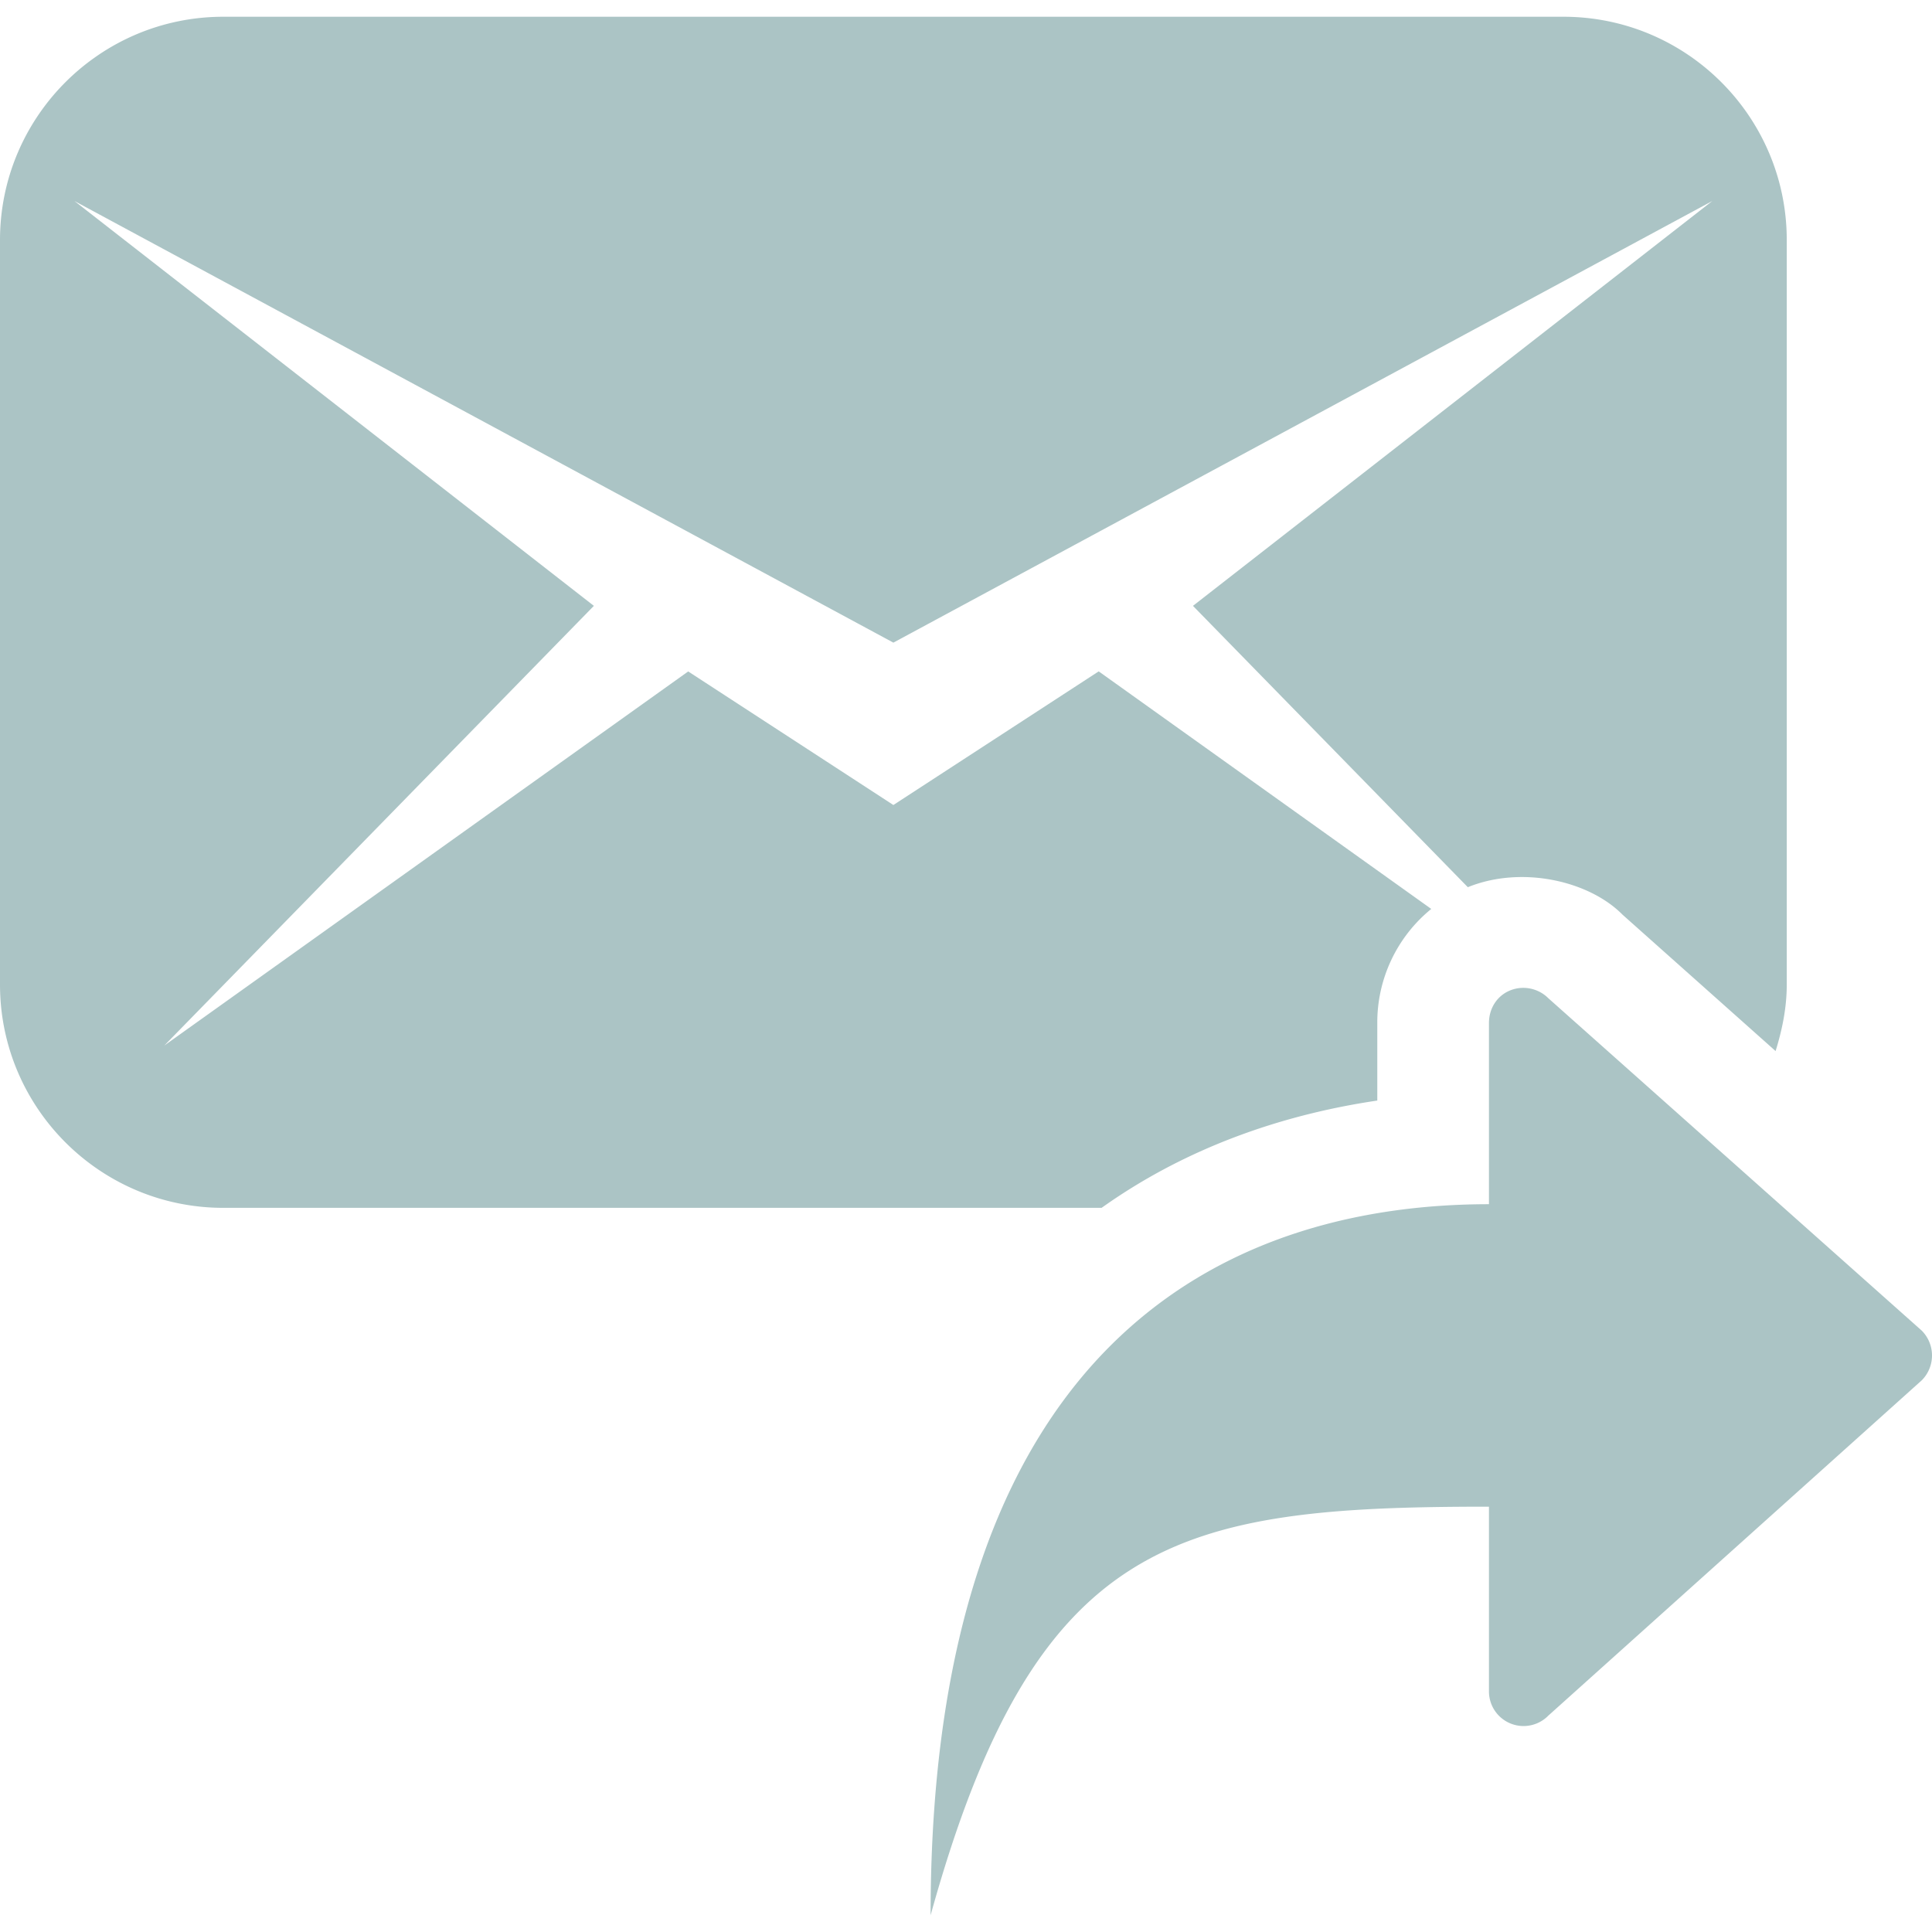
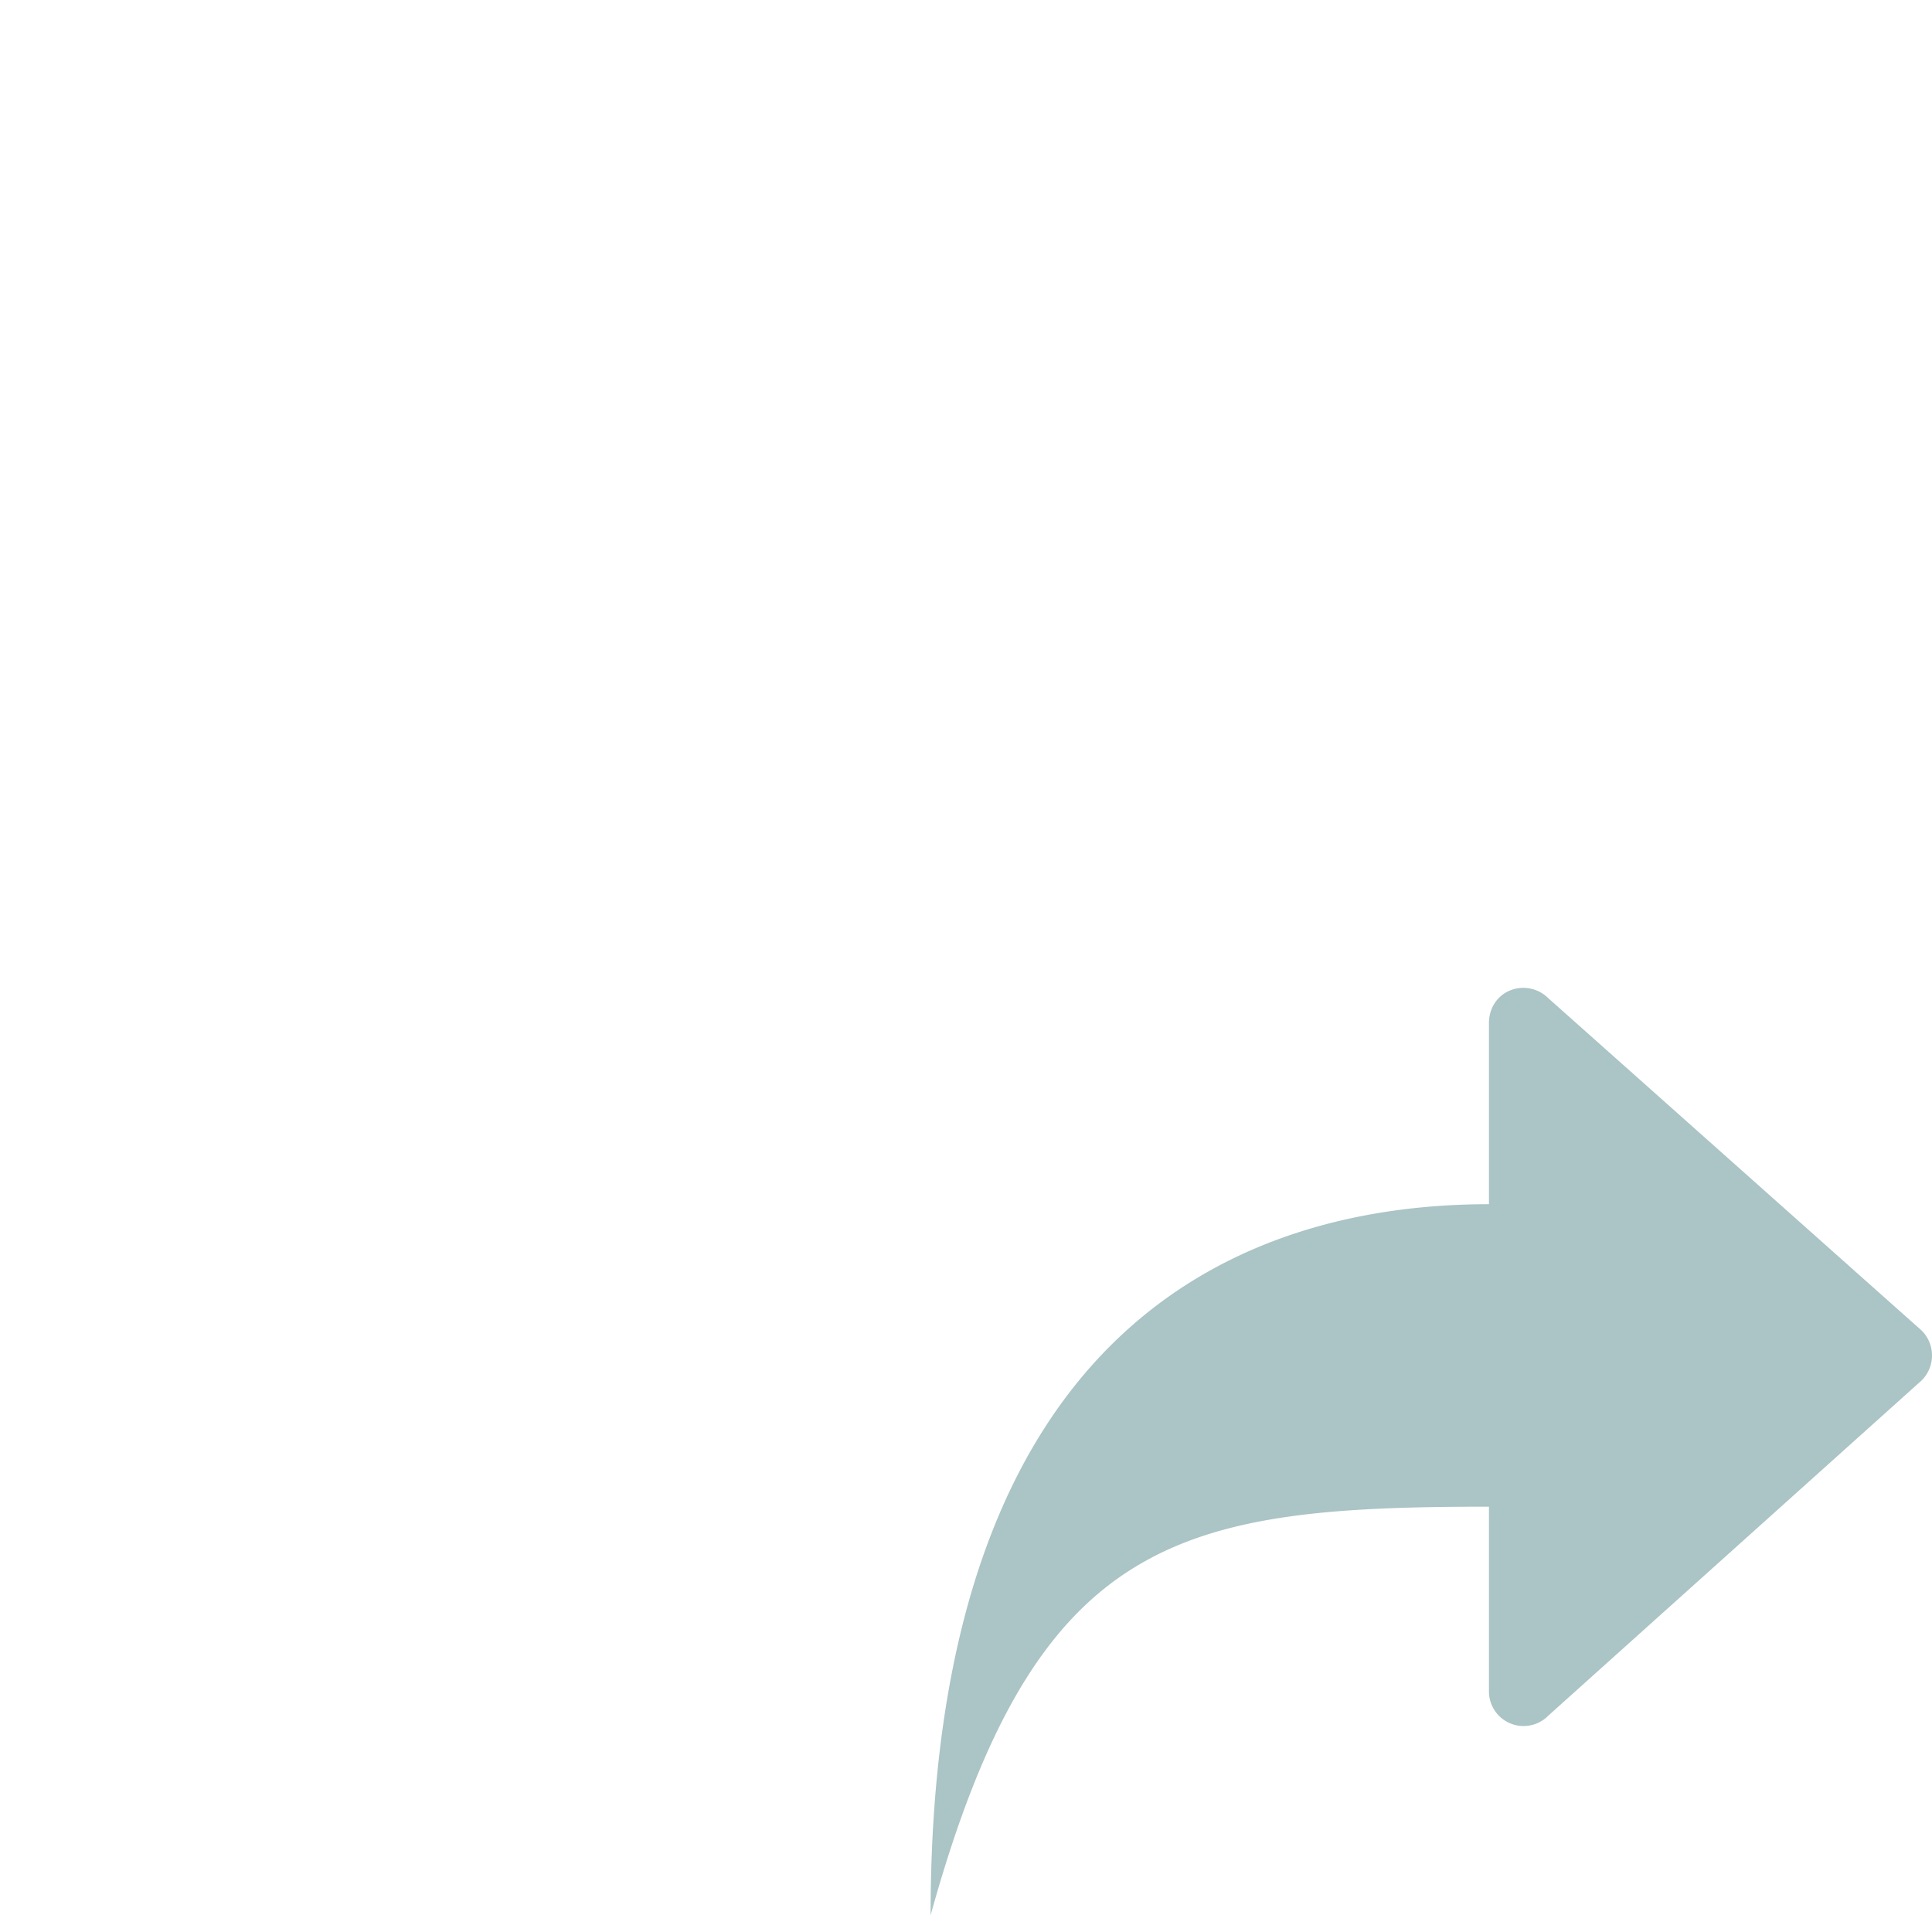
<svg xmlns="http://www.w3.org/2000/svg" viewBox="0 0 25.951 25.951" width="512" height="512">
-   <path d="M3 .225h18c1.656 0 3 1.344 3 3v10c0 .313-.062.609-.15.893l-2.056-1.832c-.451-.457-1.358-.662-2.078-.369l-3.692-3.779L23 2.7 12 8.632 1 2.7l6.977 5.438-5.77 5.906 7.037-5.025L12 10.813l2.758-1.795 4.467 3.191a1.965 1.965 0 0 0-.725 1.531v1.043c-1.135.168-2.473.565-3.703 1.441H3c-1.656 0-3-1.344-3-3V3.225c0-1.656 1.344-3 3-3z" fill="#abc4c5" />
  <path d="M20 13.741v2.434c-3.227 0-7.5 1.564-7.5 9.551 1.412-5.096 3.314-5.488 7.5-5.488v2.473a.465.465 0 0 0 .797.334l5.016-4.504a.473.473 0 0 0 0-.668l-5.016-4.465c-.135-.135-.34-.176-.516-.103s-.281.244-.281.436z" fill="#abc4c5" />
</svg>